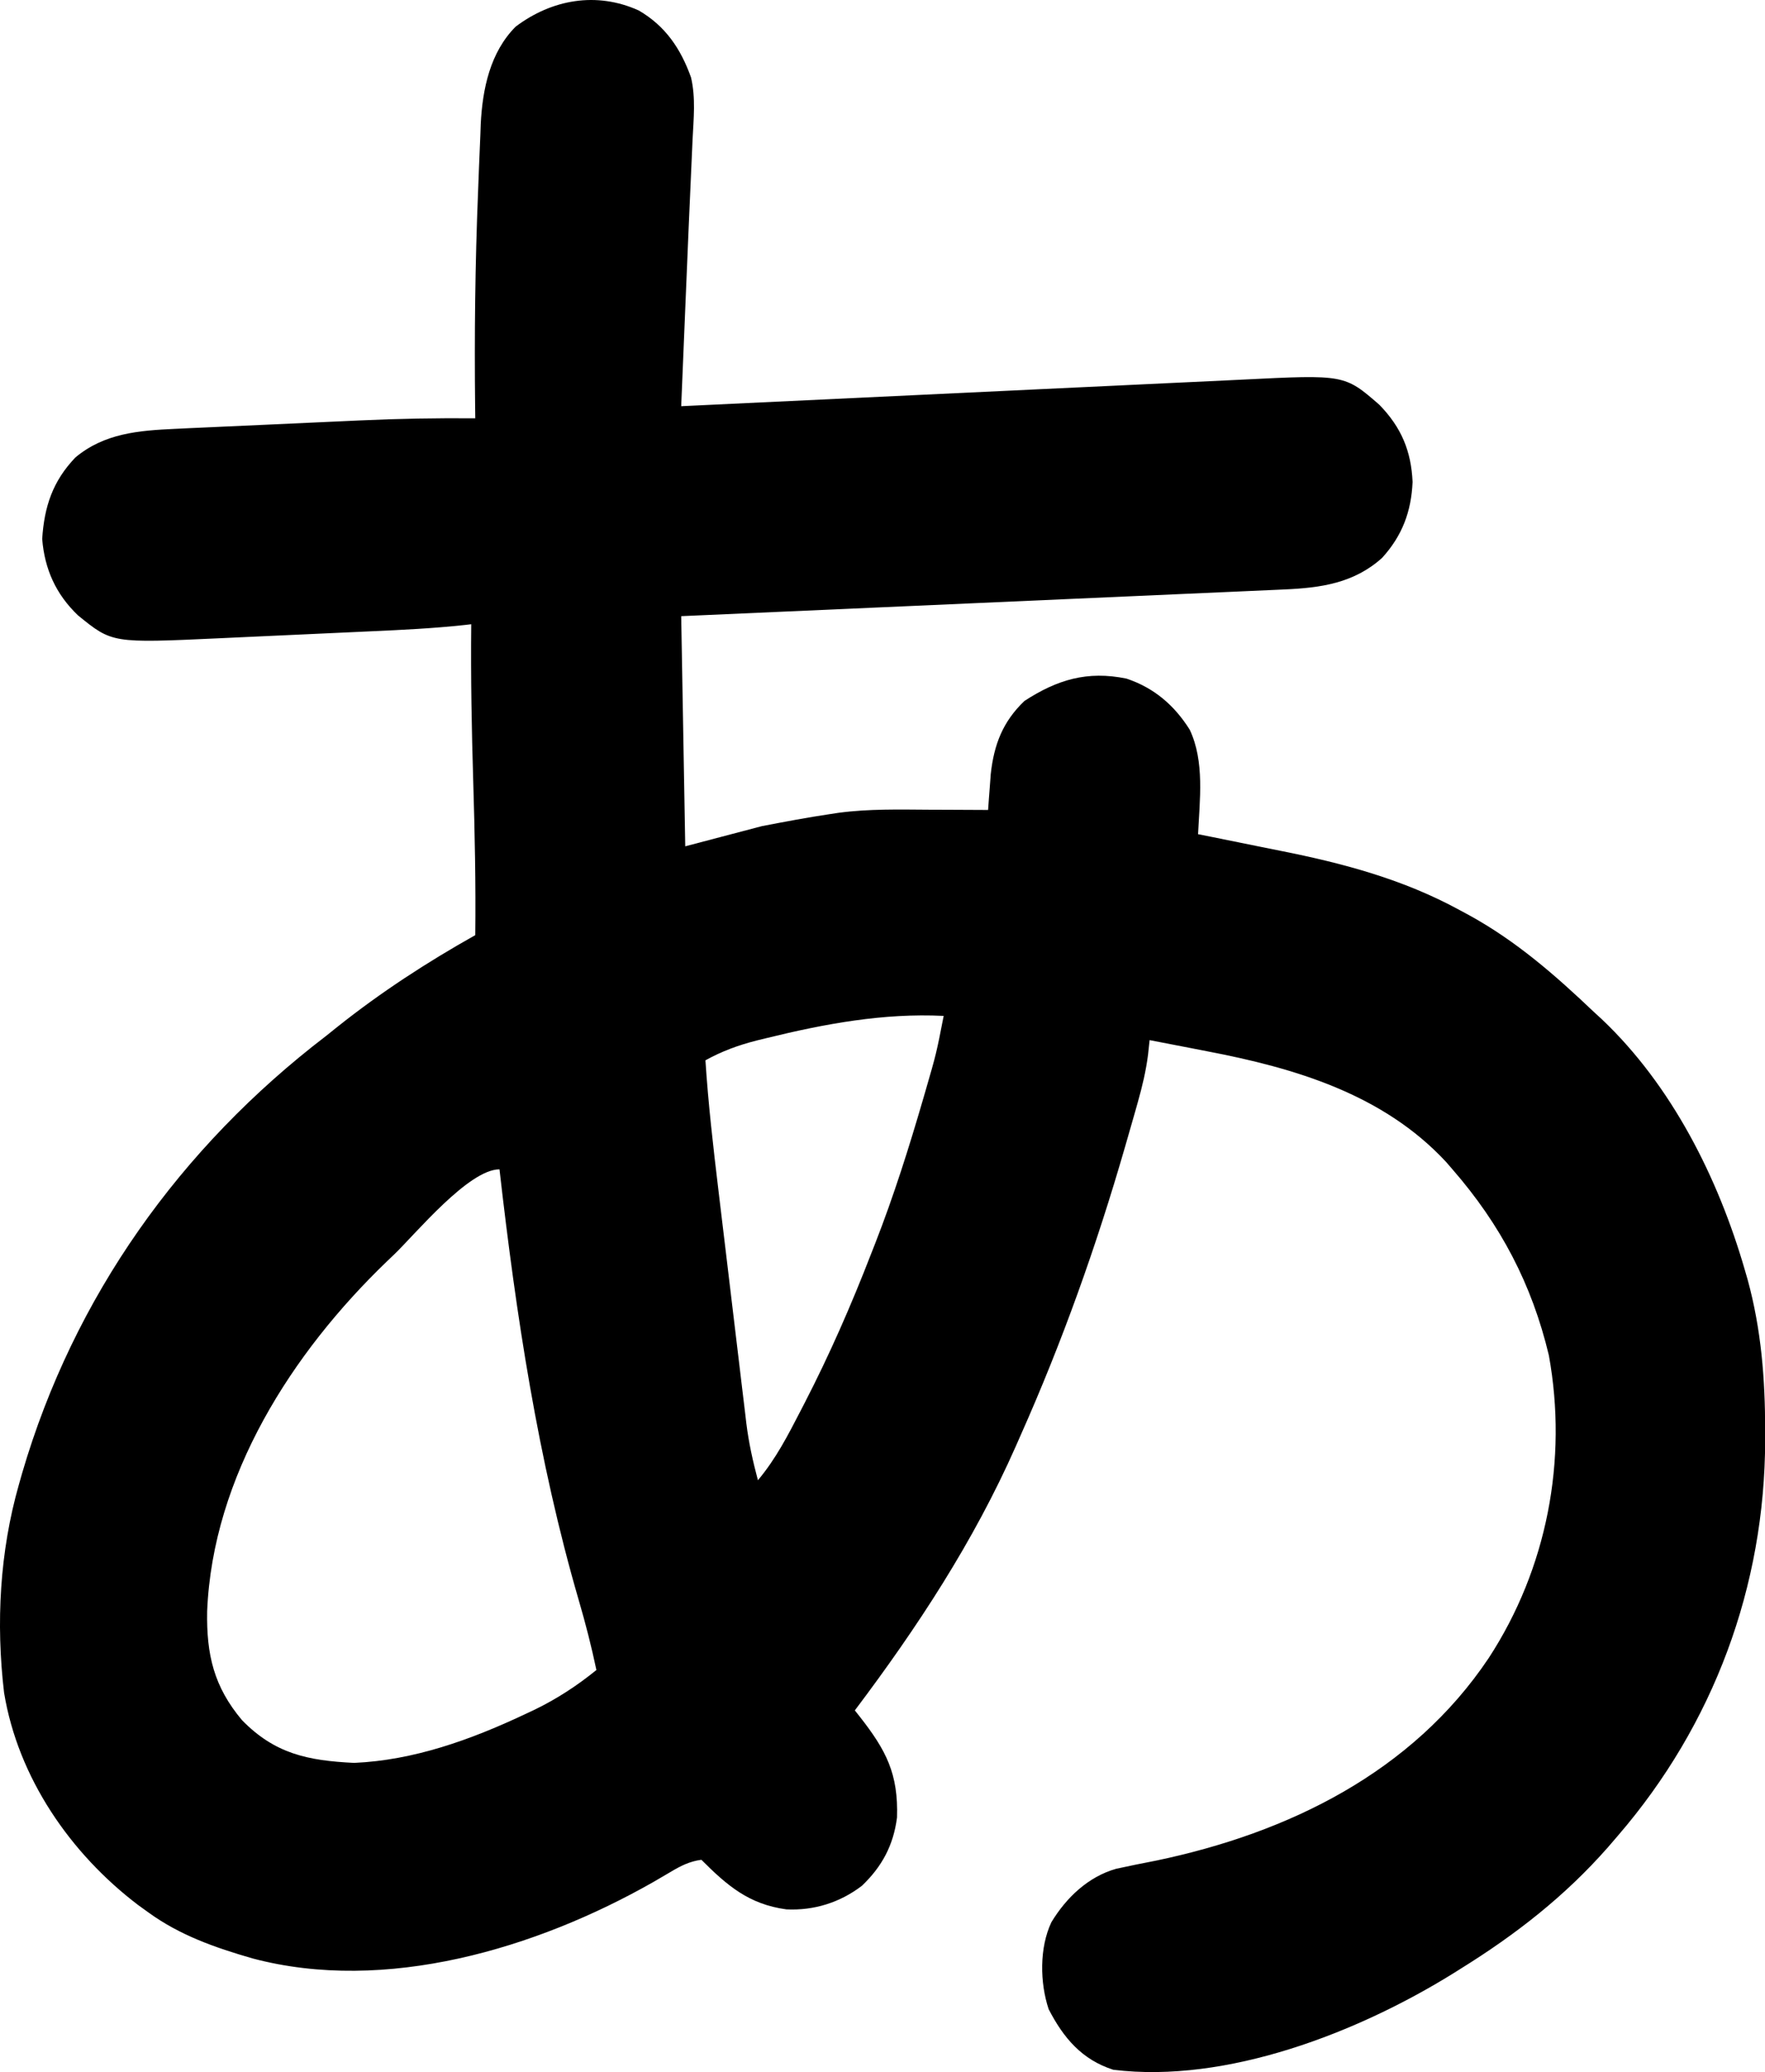
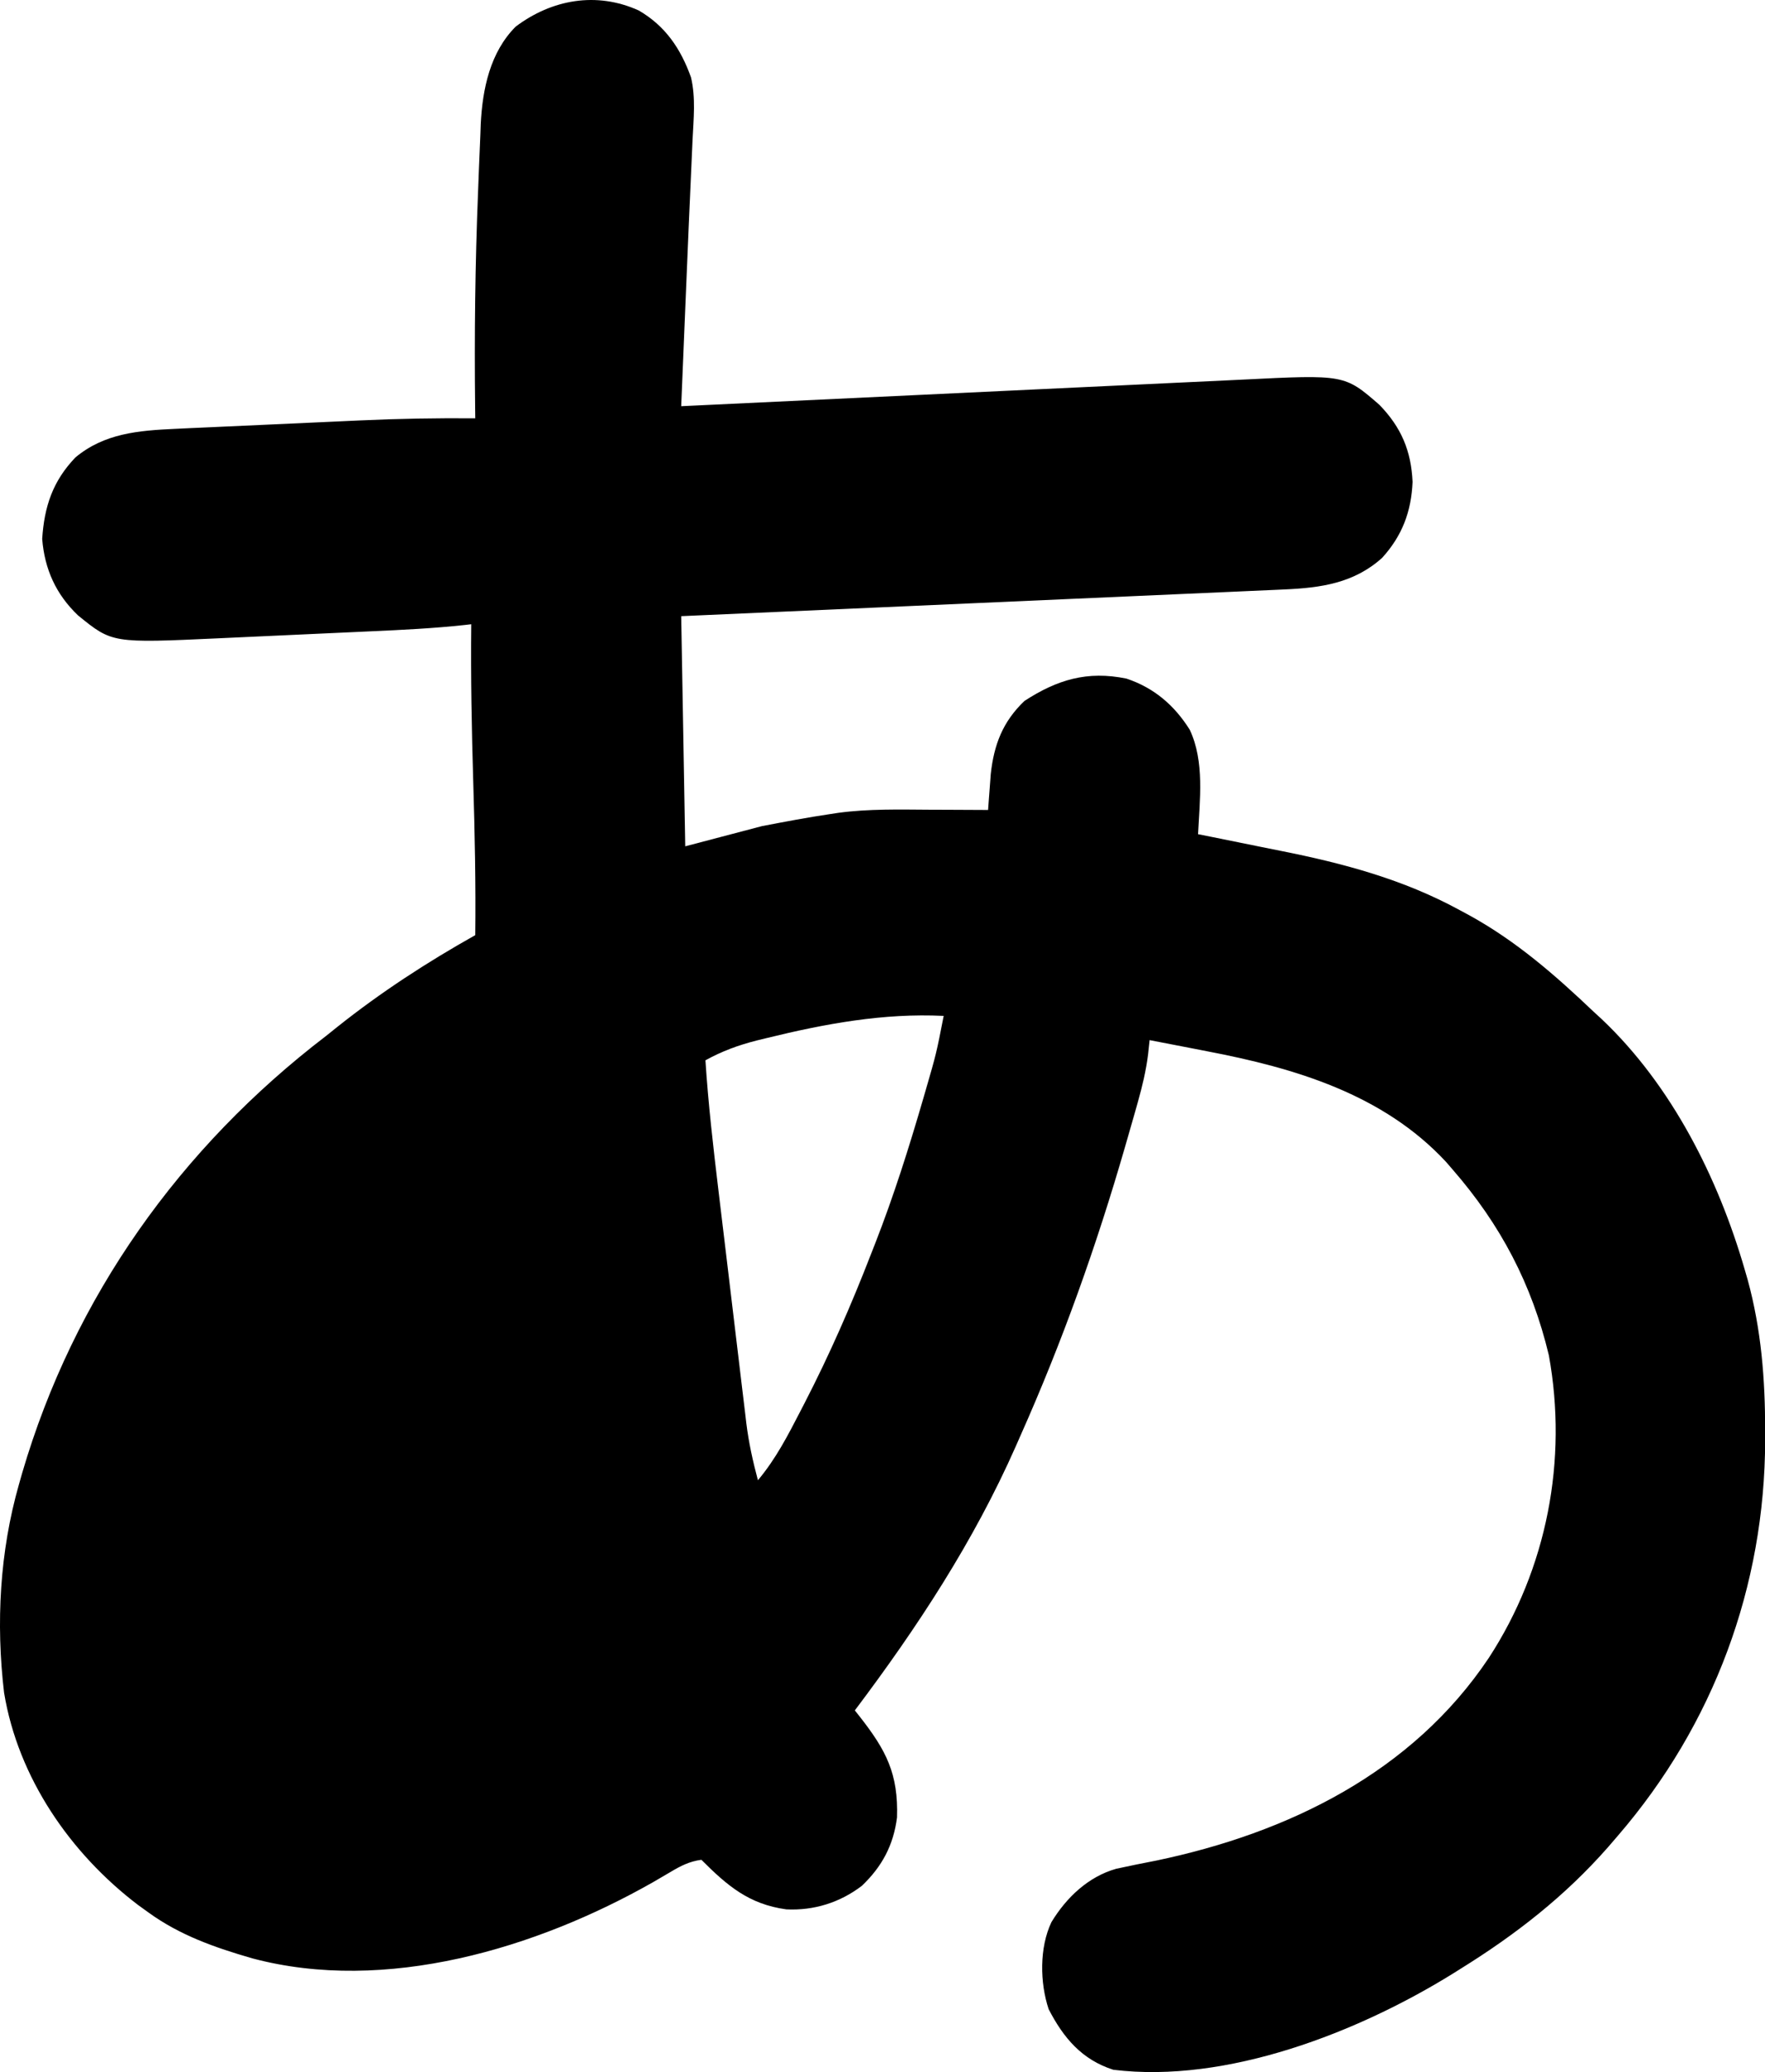
<svg xmlns="http://www.w3.org/2000/svg" viewBox="-158.199 -2.6 437.1 513.2">
-   <path d="M0 0C6.585 3.838 10.383 9.448 12.931 16.573 14.124 21.662 13.563 26.821 13.312 32 12.649 46.373 12.045 60.749 11.449 75.125 11.357 77.356 11.264 79.586 11.171 81.816 10.947 87.211 10.723 92.606 10.5 98 11.273 97.963 12.046 97.926 12.843 97.888 31.69 96.987 50.537 96.094 69.385 95.21 78.5 94.783 87.615 94.352 96.729 93.915 104.676 93.534 112.624 93.159 120.572 92.789 124.777 92.594 128.982 92.395 133.187 92.191 137.152 91.998 141.117 91.812 145.083 91.632 146.531 91.565 147.98 91.495 149.428 91.422 174.794 90.157 174.794 90.157 183.441 97.691 188.816 103.246 191.276 109.049 191.625 116.766 191.296 124.13 189.063 130.074 184.082 135.562 177.095 141.856 168.87 142.987 159.856 143.386 159.214 143.415 158.572 143.445 157.91 143.475 155.773 143.572 153.636 143.664 151.499 143.756 149.961 143.825 148.423 143.894 146.885 143.963 142.72 144.15 138.556 144.333 134.391 144.515 130.034 144.706 125.678 144.901 121.322 145.095 113.078 145.463 104.833 145.827 96.588 146.19 87.2 146.603 77.812 147.02 68.424 147.438 49.116 148.296 29.808 149.149 10.5 150 10.83 168.81 11.16 187.62 11.5 207 20.905 204.525 20.905 204.525 30.5 202 36.18 200.911 41.788 199.84 47.5 199 48.142 198.902 48.783 198.804 49.444 198.703 56.953 197.699 64.504 197.89 72.062 197.938 73.467 197.942 74.871 197.947 76.275 197.951 79.684 197.963 83.092 197.979 86.5 198 86.587 196.786 86.587 196.786 86.675 195.546 86.756 194.477 86.838 193.407 86.922 192.305 87.039 190.719 87.039 190.719 87.159 189.101 87.96 181.811 90.122 176.144 95.5 171 103.618 165.726 111.053 163.477 120.754 165.461 127.586 167.734 132.626 172.054 136.438 178.125 140.155 185.998 138.901 195.512 138.5 204 139.562 204.211 140.624 204.422 141.719 204.639 145.749 205.443 149.775 206.263 153.802 207.088 155.528 207.44 157.254 207.787 158.982 208.129 174.451 211.201 189.381 215.195 203.312 222.812 204.106 223.24 204.899 223.667 205.717 224.108 217.317 230.497 226.955 238.915 236.5 248 237.146 248.593 237.792 249.186 238.457 249.797 255.808 266.213 267.303 289.148 273.875 311.812 274.114 312.635 274.352 313.458 274.598 314.305 277.987 326.676 278.941 338.983 278.938 351.75 278.939 352.512 278.94 353.273 278.941 354.058 278.868 390.281 266.186 424.517 242.5 452 241.679 452.955 240.858 453.91 240.012 454.894 229.38 467.001 217.159 476.525 203.5 485 202.888 485.384 202.277 485.768 201.647 486.164 178.151 500.736 145.624 513.464 117.5 510 109.72 507.502 105.171 502.113 101.5 495 99.313 488.438 99.183 479.762 102.188 473.438 105.89 467.345 111.282 462.2 118.21 460.229 121.527 459.498 124.853 458.835 128.188 458.188 160.8 451.357 191.505 436.402 210.5 408 224.895 385.899 230.091 359.055 225.375 333.062 221.172 315.449 213.43 300.707 201.5 287 200.971 286.388 200.443 285.775 199.898 285.144 184.307 268.362 162.461 261.909 140.688 257.75 139.301 257.48 137.915 257.209 136.529 256.938 133.187 256.285 129.844 255.64 126.5 255 126.375 256.167 126.25 257.334 126.121 258.536 125.608 262.614 124.684 266.458 123.566 270.418 123.277 271.448 123.277 271.448 122.981 272.499 122.35 274.731 121.707 276.959 121.062 279.188 120.73 280.343 120.73 280.343 120.39 281.523 113.326 305.991 104.874 329.726 94.5 353 94.126 353.852 93.751 354.704 93.365 355.582 82.934 379.19 68.975 400.448 53.5 421 53.92 421.531 54.34 422.062 54.772 422.61 61.259 430.906 64.293 436.701 63.945 447.523 63.067 454.378 60.24 459.68 55.25 464.438 49.828 468.589 43.357 470.616 36.531 470.277 27.271 469.013 21.934 464.434 15.5 458 12.584 458.384 10.375 459.507 7.875 461.004 6.831 461.615 6.831 461.615 5.765 462.238 5.018 462.675 4.27 463.112 3.5 463.562-25.332 479.957-62.699 491.207-95.703 482.413-104.937 479.748-113.665 476.701-121.5 471-122.326 470.404-123.153 469.809-124.004 469.195-140.79 456.433-153.704 437.686-157.186 416.647-159.23 399.397-158.271 381.699-153.5 365-153.237 364.075-152.974 363.149-152.703 362.195-139.919 318.556-113.595 281.63-77.5 254-76.523 253.218-75.546 252.435-74.539 251.629-63.853 243.124-52.405 235.683-40.5 229-40.357 216.343-40.617 203.713-41 191.062-41.394 178.037-41.638 165.032-41.5 152-42.323 152.095-42.323 152.095-43.163 152.192-50.9 153.031-58.643 153.405-66.414 153.754-67.838 153.82-69.262 153.885-70.686 153.951-73.652 154.088-76.619 154.224-79.586 154.357-83.37 154.528-87.153 154.702-90.936 154.878-93.87 155.014-96.804 155.149-99.739 155.282-101.133 155.346-102.528 155.41-103.922 155.475-130.415 156.7-130.415 156.7-138.875 149.812-144.341 144.6-147.151 138.367-147.75 130.875-147.233 122.856-145.143 116.56-139.523 110.691-132.379 104.719-123.893 104.025-114.885 103.611-113.612 103.551-112.34 103.491-111.029 103.429-109.655 103.368-108.281 103.307-106.906 103.246-105.472 103.18-104.039 103.115-102.605 103.049-99.603 102.911-96.6 102.776-93.598 102.643-89.793 102.474-85.989 102.299-82.185 102.122-79.222 101.984-76.258 101.851-73.295 101.718-71.895 101.654-70.495 101.59-69.095 101.525-59.552 101.083-50.05 100.924-40.5 101-40.516 99.623-40.516 99.623-40.533 98.218-40.734 80.438-40.533 62.688-39.808 44.919-39.728 42.944-39.653 40.969-39.581 38.993-39.478 36.191-39.357 33.391-39.23 30.59-39.188 29.357-39.188 29.357-39.145 28.1-38.706 19.415-36.824 10.356-30.5 4-21.576-2.724-10.496-4.761 0 0ZM31.625 254.5C30.386 254.802 30.386 254.802 29.123 255.11 24.593 256.276 20.622 257.72 16.5 260 17.199 270.764 18.426 281.439 19.715 292.144 19.933 293.968 20.151 295.791 20.369 297.614 20.823 301.41 21.28 305.207 21.738 309.003 22.323 313.851 22.9 318.701 23.476 323.551 23.923 327.306 24.375 331.061 24.827 334.816 25.042 336.604 25.256 338.392 25.467 340.18 25.764 342.68 26.066 345.18 26.371 347.679 26.456 348.406 26.54 349.133 26.628 349.882 27.225 354.712 28.244 359.297 29.5 364 33.972 358.669 36.945 352.847 40.125 346.688 40.433 346.092 40.741 345.497 41.058 344.883 47.252 332.87 52.615 320.604 57.5 308 57.847 307.116 58.194 306.233 58.552 305.322 63.14 293.565 66.917 281.611 70.438 269.5 70.635 268.821 70.833 268.142 71.037 267.442 73.682 258.316 73.682 258.316 75.5 249 60.585 248.265 46.062 250.957 31.625 254.5ZM-60.5 308C-61.139 308.612-61.778 309.224-62.437 309.854-85.837 332.371-105.537 362.967-106.899 396.462-107.086 407.188-105.244 415.126-98.25 423.438-90.126 431.732-82.046 433.437-70.5 434-55.743 433.355-41.672 428.288-28.438 422.062-27.569 421.656-26.701 421.249-25.806 420.83-20.213 418.104-15.334 414.916-10.5 411-11.726 405.166-13.188 399.469-14.86 393.747-24.989 358.938-30.408 322.969-34.5 287-42.132 287-55.308 303.002-60.5 308Z" fill="#000000" />
+   <path d="M0 0C6.585 3.838 10.383 9.448 12.931 16.573 14.124 21.662 13.563 26.821 13.312 32 12.649 46.373 12.045 60.749 11.449 75.125 11.357 77.356 11.264 79.586 11.171 81.816 10.947 87.211 10.723 92.606 10.5 98 11.273 97.963 12.046 97.926 12.843 97.888 31.69 96.987 50.537 96.094 69.385 95.21 78.5 94.783 87.615 94.352 96.729 93.915 104.676 93.534 112.624 93.159 120.572 92.789 124.777 92.594 128.982 92.395 133.187 92.191 137.152 91.998 141.117 91.812 145.083 91.632 146.531 91.565 147.98 91.495 149.428 91.422 174.794 90.157 174.794 90.157 183.441 97.691 188.816 103.246 191.276 109.049 191.625 116.766 191.296 124.13 189.063 130.074 184.082 135.562 177.095 141.856 168.87 142.987 159.856 143.386 159.214 143.415 158.572 143.445 157.91 143.475 155.773 143.572 153.636 143.664 151.499 143.756 149.961 143.825 148.423 143.894 146.885 143.963 142.72 144.15 138.556 144.333 134.391 144.515 130.034 144.706 125.678 144.901 121.322 145.095 113.078 145.463 104.833 145.827 96.588 146.19 87.2 146.603 77.812 147.02 68.424 147.438 49.116 148.296 29.808 149.149 10.5 150 10.83 168.81 11.16 187.62 11.5 207 20.905 204.525 20.905 204.525 30.5 202 36.18 200.911 41.788 199.84 47.5 199 48.142 198.902 48.783 198.804 49.444 198.703 56.953 197.699 64.504 197.89 72.062 197.938 73.467 197.942 74.871 197.947 76.275 197.951 79.684 197.963 83.092 197.979 86.5 198 86.587 196.786 86.587 196.786 86.675 195.546 86.756 194.477 86.838 193.407 86.922 192.305 87.039 190.719 87.039 190.719 87.159 189.101 87.96 181.811 90.122 176.144 95.5 171 103.618 165.726 111.053 163.477 120.754 165.461 127.586 167.734 132.626 172.054 136.438 178.125 140.155 185.998 138.901 195.512 138.5 204 139.562 204.211 140.624 204.422 141.719 204.639 145.749 205.443 149.775 206.263 153.802 207.088 155.528 207.44 157.254 207.787 158.982 208.129 174.451 211.201 189.381 215.195 203.312 222.812 204.106 223.24 204.899 223.667 205.717 224.108 217.317 230.497 226.955 238.915 236.5 248 237.146 248.593 237.792 249.186 238.457 249.797 255.808 266.213 267.303 289.148 273.875 311.812 274.114 312.635 274.352 313.458 274.598 314.305 277.987 326.676 278.941 338.983 278.938 351.75 278.939 352.512 278.94 353.273 278.941 354.058 278.868 390.281 266.186 424.517 242.5 452 241.679 452.955 240.858 453.91 240.012 454.894 229.38 467.001 217.159 476.525 203.5 485 202.888 485.384 202.277 485.768 201.647 486.164 178.151 500.736 145.624 513.464 117.5 510 109.72 507.502 105.171 502.113 101.5 495 99.313 488.438 99.183 479.762 102.188 473.438 105.89 467.345 111.282 462.2 118.21 460.229 121.527 459.498 124.853 458.835 128.188 458.188 160.8 451.357 191.505 436.402 210.5 408 224.895 385.899 230.091 359.055 225.375 333.062 221.172 315.449 213.43 300.707 201.5 287 200.971 286.388 200.443 285.775 199.898 285.144 184.307 268.362 162.461 261.909 140.688 257.75 139.301 257.48 137.915 257.209 136.529 256.938 133.187 256.285 129.844 255.64 126.5 255 126.375 256.167 126.25 257.334 126.121 258.536 125.608 262.614 124.684 266.458 123.566 270.418 123.277 271.448 123.277 271.448 122.981 272.499 122.35 274.731 121.707 276.959 121.062 279.188 120.73 280.343 120.73 280.343 120.39 281.523 113.326 305.991 104.874 329.726 94.5 353 94.126 353.852 93.751 354.704 93.365 355.582 82.934 379.19 68.975 400.448 53.5 421 53.92 421.531 54.34 422.062 54.772 422.61 61.259 430.906 64.293 436.701 63.945 447.523 63.067 454.378 60.24 459.68 55.25 464.438 49.828 468.589 43.357 470.616 36.531 470.277 27.271 469.013 21.934 464.434 15.5 458 12.584 458.384 10.375 459.507 7.875 461.004 6.831 461.615 6.831 461.615 5.765 462.238 5.018 462.675 4.27 463.112 3.5 463.562-25.332 479.957-62.699 491.207-95.703 482.413-104.937 479.748-113.665 476.701-121.5 471-122.326 470.404-123.153 469.809-124.004 469.195-140.79 456.433-153.704 437.686-157.186 416.647-159.23 399.397-158.271 381.699-153.5 365-153.237 364.075-152.974 363.149-152.703 362.195-139.919 318.556-113.595 281.63-77.5 254-76.523 253.218-75.546 252.435-74.539 251.629-63.853 243.124-52.405 235.683-40.5 229-40.357 216.343-40.617 203.713-41 191.062-41.394 178.037-41.638 165.032-41.5 152-42.323 152.095-42.323 152.095-43.163 152.192-50.9 153.031-58.643 153.405-66.414 153.754-67.838 153.82-69.262 153.885-70.686 153.951-73.652 154.088-76.619 154.224-79.586 154.357-83.37 154.528-87.153 154.702-90.936 154.878-93.87 155.014-96.804 155.149-99.739 155.282-101.133 155.346-102.528 155.41-103.922 155.475-130.415 156.7-130.415 156.7-138.875 149.812-144.341 144.6-147.151 138.367-147.75 130.875-147.233 122.856-145.143 116.56-139.523 110.691-132.379 104.719-123.893 104.025-114.885 103.611-113.612 103.551-112.34 103.491-111.029 103.429-109.655 103.368-108.281 103.307-106.906 103.246-105.472 103.18-104.039 103.115-102.605 103.049-99.603 102.911-96.6 102.776-93.598 102.643-89.793 102.474-85.989 102.299-82.185 102.122-79.222 101.984-76.258 101.851-73.295 101.718-71.895 101.654-70.495 101.59-69.095 101.525-59.552 101.083-50.05 100.924-40.5 101-40.516 99.623-40.516 99.623-40.533 98.218-40.734 80.438-40.533 62.688-39.808 44.919-39.728 42.944-39.653 40.969-39.581 38.993-39.478 36.191-39.357 33.391-39.23 30.59-39.188 29.357-39.188 29.357-39.145 28.1-38.706 19.415-36.824 10.356-30.5 4-21.576-2.724-10.496-4.761 0 0ZM31.625 254.5C30.386 254.802 30.386 254.802 29.123 255.11 24.593 256.276 20.622 257.72 16.5 260 17.199 270.764 18.426 281.439 19.715 292.144 19.933 293.968 20.151 295.791 20.369 297.614 20.823 301.41 21.28 305.207 21.738 309.003 22.323 313.851 22.9 318.701 23.476 323.551 23.923 327.306 24.375 331.061 24.827 334.816 25.042 336.604 25.256 338.392 25.467 340.18 25.764 342.68 26.066 345.18 26.371 347.679 26.456 348.406 26.54 349.133 26.628 349.882 27.225 354.712 28.244 359.297 29.5 364 33.972 358.669 36.945 352.847 40.125 346.688 40.433 346.092 40.741 345.497 41.058 344.883 47.252 332.87 52.615 320.604 57.5 308 57.847 307.116 58.194 306.233 58.552 305.322 63.14 293.565 66.917 281.611 70.438 269.5 70.635 268.821 70.833 268.142 71.037 267.442 73.682 258.316 73.682 258.316 75.5 249 60.585 248.265 46.062 250.957 31.625 254.5ZM-60.5 308Z" fill="#000000" />
</svg>